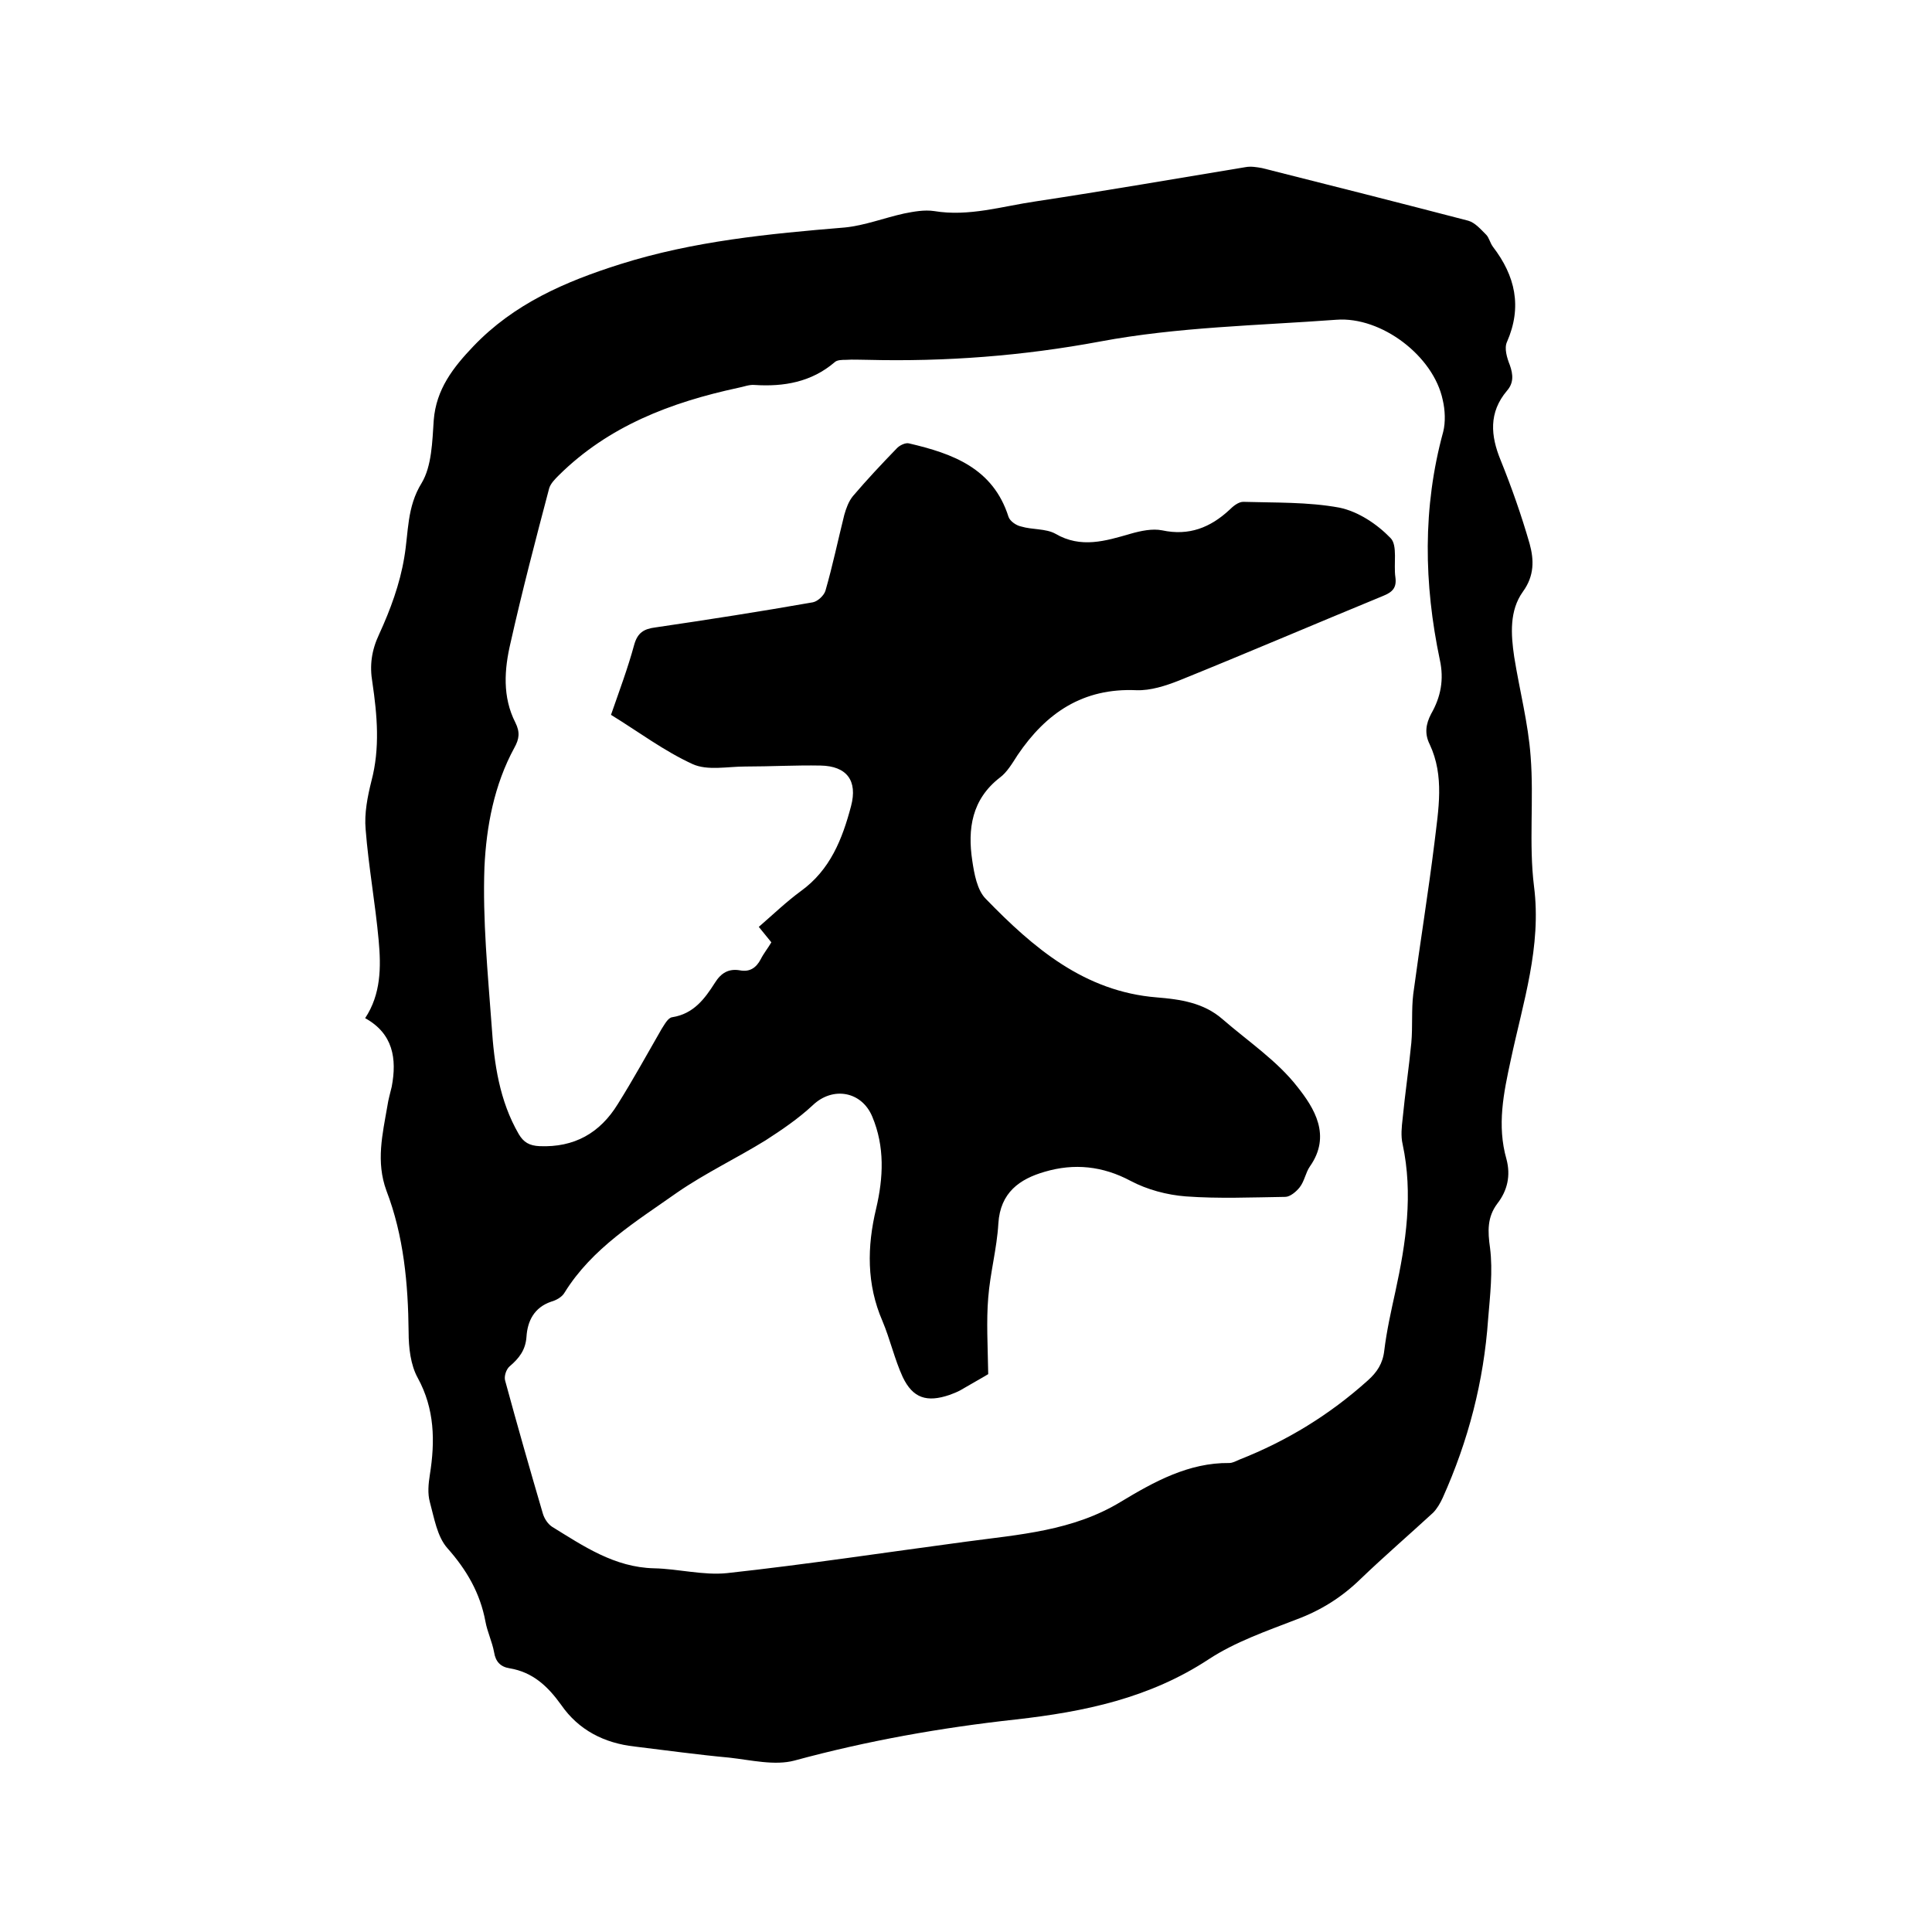
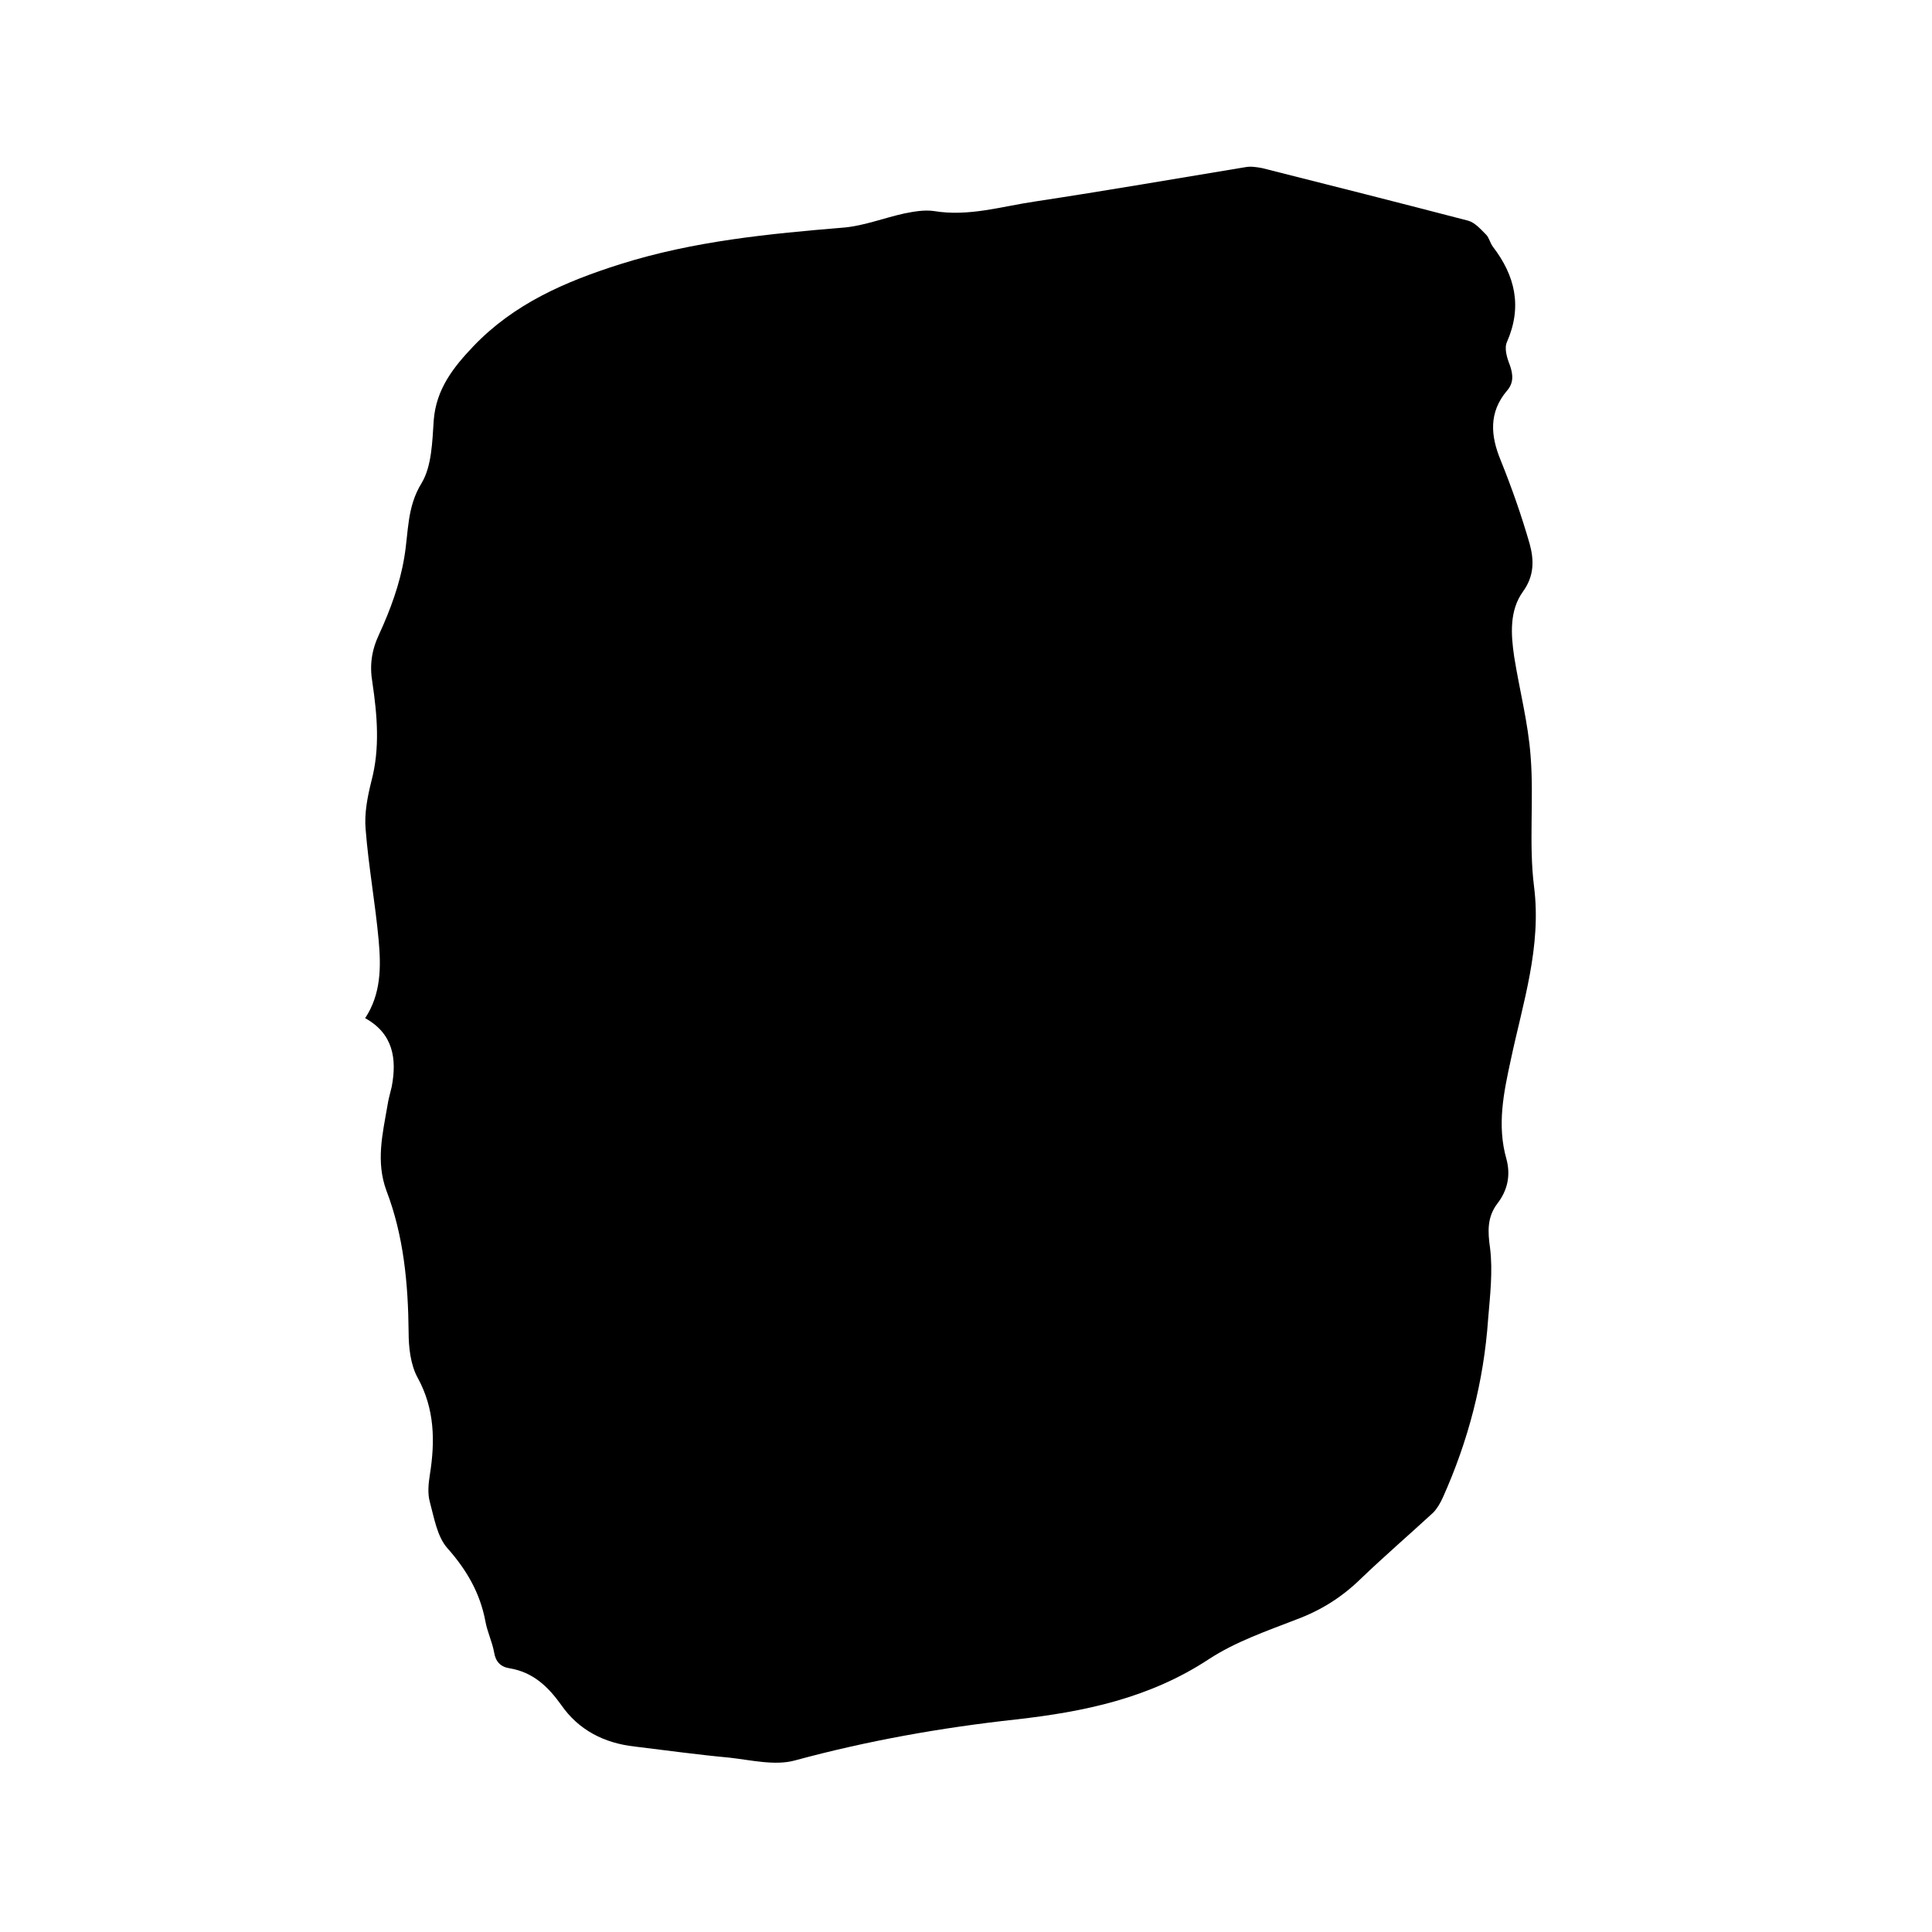
<svg xmlns="http://www.w3.org/2000/svg" enable-background="new 0 0 400 400" viewBox="0 0 400 400">
-   <path d="m75.6 210.8c3.3-5 3.3-10.6 2.8-16.1-.7-7.7-2.1-15.3-2.7-23-.3-3.3.4-6.8 1.2-10 1.8-6.8 1.2-13.6.2-20.4-.6-3.5-.2-6.6 1.4-10 2.3-5 4.3-10.4 5.2-15.9.9-5.2.5-10.4 3.6-15.4 2.1-3.5 2.2-8.6 2.5-13 .5-6.4 4-10.9 8.2-15.3 8.4-8.8 19-13.4 30.4-17 15.2-4.8 30.8-6.3 46.5-7.6 4.1-.4 8.2-2 12.3-2.9 2-.4 4.2-.8 6.2-.5 7.2 1.2 14.1-1 21-2 14.5-2.2 29-4.7 43.5-7.1 1.1-.2 2.3 0 3.4.2 14.3 3.6 28.5 7.2 42.7 10.9 1.4.4 2.6 1.8 3.7 2.9.6.6.8 1.7 1.4 2.5 4.6 6 6.1 12.4 2.9 19.7-.6 1.3 0 3.3.6 4.8.7 2 .8 3.7-.6 5.3-3.8 4.5-3.4 9.3-1.3 14.4 2.3 5.7 4.3 11.4 6 17.3.9 3.3 1 6.6-1.4 9.9-2.8 3.9-2.5 8.8-1.8 13.5 1.1 6.9 2.9 13.7 3.4 20.6.7 8.9-.4 18.1.7 26.9 1.6 12.5-2.3 24.1-4.8 35.9-1.5 6.9-2.9 13.6-.9 20.6.9 3.4.2 6.5-1.9 9.2-2.1 2.8-2 5.7-1.5 9.2.6 4.8 0 9.8-.4 14.7-.9 12.9-4.1 25.2-9.4 37-.5 1.1-1.2 2.3-2 3.1-5 4.6-10.1 9-15 13.7-3.9 3.8-8.2 6.5-13.3 8.4-6.2 2.4-12.6 4.6-18.1 8.2-12.3 8.1-25.8 10.9-40 12.5-15.5 1.7-30.7 4.4-45.8 8.5-4.1 1.1-9-.1-13.5-.6-6.5-.6-13-1.5-19.6-2.3-6.3-.7-11.6-3.4-15.2-8.6-2.8-3.9-5.9-6.8-10.7-7.6-1.9-.3-2.9-1.4-3.2-3.3-.4-2.2-1.4-4.2-1.8-6.4-1.1-5.9-3.9-10.7-7.9-15.2-2.1-2.4-2.7-6.2-3.6-9.5-.5-1.8-.3-3.8 0-5.7 1.1-6.9 1-13.6-2.5-20-1.5-2.7-1.9-6.3-1.9-9.5-.1-10-1-19.9-4.6-29.3-2.2-6-.8-11.7.2-17.5.2-1.4.6-2.7.9-4 1.1-5.8.3-11-5.5-14.2zm129 73.7c-1.3.8-3.5 2-5.7 3.3-.7.4-1.5.7-2.3 1-4.7 1.6-7.6.7-9.7-3.7-1.7-3.7-2.6-7.8-4.2-11.6-3.3-7.6-3.2-15.4-1.3-23.3 1.5-6.4 1.8-12.8-.8-19-2.2-5.3-8.2-6.3-12.3-2.4-3 2.8-6.4 5.1-9.8 7.3-6 3.7-12.5 6.8-18.3 10.8-8.5 6-17.6 11.5-23.3 20.7-.5.9-1.7 1.6-2.8 1.9-3.5 1.2-4.9 4-5.1 7.3-.2 2.7-1.5 4.4-3.5 6.1-.7.6-1.2 2.1-.9 3 2.5 9.2 5.1 18.3 7.8 27.5.3 1 1 2.1 1.9 2.7 6.5 4 12.9 8.4 21.1 8.6 5 .1 10.2 1.5 15.1 1 16.5-1.8 32.9-4.3 49.4-6.5 11.1-1.5 22.2-2.2 32.2-8.3 6.8-4.1 14-8.1 22.4-8 .7 0 1.4-.4 2.1-.7 9.9-3.9 18.7-9.3 26.6-16.4 1.9-1.7 3.1-3.5 3.4-6.2.5-4.1 1.4-8.1 2.3-12.2 2.2-10.1 3.7-20.2 1.5-30.5-.4-1.7-.2-3.6 0-5.3.5-5.2 1.3-10.5 1.8-15.7.3-3.4 0-6.8.4-10.1 1.4-10.5 3.1-20.9 4.4-31.4.8-6.8 2.1-13.7-1-20.3-1.1-2.2-.8-4.2.3-6.3 2-3.5 2.7-7.1 1.8-11.2-3.3-15.7-3.6-31.5.7-47.2.5-2 .4-4.5-.1-6.6-1.9-9.1-12.7-17.3-22-16.6-16.3 1.2-32.9 1.5-48.9 4.5-16.1 3-32 4.2-48.2 3.8-1.5 0-3-.1-4.4 0-.8 0-1.9 0-2.4.5-4.8 4.1-10.5 5.1-16.6 4.7-1.1-.1-2.3.4-3.4.6-13.9 3-26.8 7.9-37.1 18.1-.8.8-1.7 1.7-2 2.7-2.8 10.6-5.6 21.3-8 32-1.3 5.5-1.7 11.2 1 16.5 1 2 .8 3.4-.2 5.2-4.2 7.7-5.8 16.3-6.2 24.7-.4 11 .7 22 1.5 33 .5 7.7 1.6 15.4 5.6 22.3 1 1.7 2.2 2.4 4.3 2.5 7.2.3 12.5-2.7 16.2-8.7 3.2-5.1 6.1-10.4 9.1-15.6.6-.9 1.3-2.3 2.2-2.4 4.4-.7 6.7-3.8 8.8-7.1 1.3-2.1 2.9-3 5.2-2.6 2.1.4 3.4-.6 4.3-2.3.6-1.2 1.5-2.3 2.2-3.5-.9-1.1-1.8-2.2-2.6-3.2 3-2.6 5.7-5.2 8.7-7.4 6.1-4.4 8.6-10.8 10.4-17.6 1.4-5.3-.9-8.3-6.3-8.4-5.2-.1-10.4.2-15.6.2-3.7 0-7.8.9-10.9-.5-5.9-2.7-11.2-6.7-16.9-10.2 1.7-4.9 3.5-9.7 4.8-14.5.7-2.5 2-3.3 4.4-3.6 10.9-1.6 21.8-3.3 32.6-5.2 1-.2 2.3-1.4 2.6-2.4 1.5-5.2 2.6-10.5 3.9-15.7.4-1.4.9-2.8 1.8-3.9 2.9-3.4 5.9-6.6 9-9.8.6-.7 1.9-1.3 2.6-1.1 9 2.1 17.4 5.1 20.6 15.2.3.9 1.6 1.8 2.6 2 2.3.7 5.1.4 7.1 1.5 5.3 3.1 10.4 1.5 15.6 0 2.1-.6 4.5-1.1 6.5-.7 5.6 1.2 10-.6 13.9-4.2.8-.8 1.9-1.7 2.9-1.7 6.6.2 13.4 0 19.9 1.2 3.9.8 7.8 3.4 10.6 6.3 1.5 1.5.6 5.4 1 8.1.3 2.2-.6 3.1-2.6 3.9-14.1 5.8-28.1 11.8-42.2 17.5-2.8 1.1-5.9 2.1-8.8 2-11.1-.5-18.7 4.7-24.6 13.4-1.1 1.7-2.2 3.6-3.7 4.7-5.8 4.5-6.7 10.6-5.7 17.2.4 2.7 1 6.1 2.8 7.9 9.8 10.1 20.4 19.2 35.4 20.4 4.9.4 9.7 1.1 13.6 4.5 5.3 4.6 11.3 8.6 15.5 14 3.5 4.4 7.1 10.1 2.6 16.5-.9 1.3-1.1 3-2.1 4.3-.7.9-2 2-3 2-6.9.1-13.8.4-20.6-.1-3.9-.3-8-1.4-11.4-3.2-5.8-3.1-11.7-3.7-17.8-1.9-5.2 1.5-9.2 4.3-9.6 10.7-.3 5.2-1.7 10.2-2.1 15.4-.4 4.8-.1 9.9 0 15.8z" />
+   <path d="m75.6 210.8c3.3-5 3.3-10.6 2.8-16.1-.7-7.7-2.1-15.3-2.7-23-.3-3.3.4-6.8 1.2-10 1.8-6.8 1.2-13.6.2-20.4-.6-3.5-.2-6.6 1.4-10 2.3-5 4.3-10.4 5.2-15.9.9-5.2.5-10.4 3.6-15.4 2.1-3.5 2.2-8.6 2.5-13 .5-6.4 4-10.9 8.2-15.3 8.4-8.8 19-13.4 30.4-17 15.2-4.8 30.8-6.3 46.5-7.6 4.1-.4 8.2-2 12.3-2.9 2-.4 4.2-.8 6.2-.5 7.2 1.2 14.1-1 21-2 14.5-2.2 29-4.7 43.5-7.1 1.1-.2 2.3 0 3.4.2 14.3 3.6 28.5 7.2 42.7 10.9 1.4.4 2.6 1.8 3.7 2.9.6.6.8 1.7 1.4 2.5 4.6 6 6.1 12.4 2.9 19.7-.6 1.3 0 3.3.6 4.8.7 2 .8 3.7-.6 5.3-3.8 4.5-3.4 9.3-1.3 14.4 2.3 5.7 4.3 11.4 6 17.3.9 3.3 1 6.6-1.4 9.9-2.8 3.9-2.5 8.8-1.8 13.5 1.1 6.9 2.9 13.7 3.4 20.6.7 8.9-.4 18.1.7 26.9 1.6 12.5-2.3 24.1-4.8 35.9-1.5 6.9-2.9 13.6-.9 20.6.9 3.4.2 6.5-1.9 9.2-2.1 2.8-2 5.7-1.5 9.2.6 4.8 0 9.8-.4 14.7-.9 12.9-4.1 25.2-9.4 37-.5 1.1-1.2 2.3-2 3.1-5 4.6-10.1 9-15 13.7-3.9 3.8-8.2 6.5-13.3 8.4-6.2 2.4-12.6 4.6-18.1 8.2-12.3 8.1-25.8 10.9-40 12.5-15.5 1.7-30.7 4.4-45.8 8.5-4.1 1.1-9-.1-13.5-.6-6.5-.6-13-1.5-19.6-2.3-6.3-.7-11.6-3.4-15.2-8.6-2.8-3.9-5.9-6.8-10.7-7.6-1.9-.3-2.9-1.4-3.2-3.3-.4-2.2-1.4-4.2-1.8-6.4-1.1-5.9-3.9-10.7-7.9-15.2-2.1-2.4-2.7-6.2-3.6-9.5-.5-1.8-.3-3.8 0-5.7 1.1-6.9 1-13.6-2.5-20-1.5-2.7-1.9-6.3-1.9-9.5-.1-10-1-19.9-4.6-29.3-2.2-6-.8-11.7.2-17.5.2-1.4.6-2.7.9-4 1.1-5.8.3-11-5.5-14.2zm129 73.7z" />
</svg>